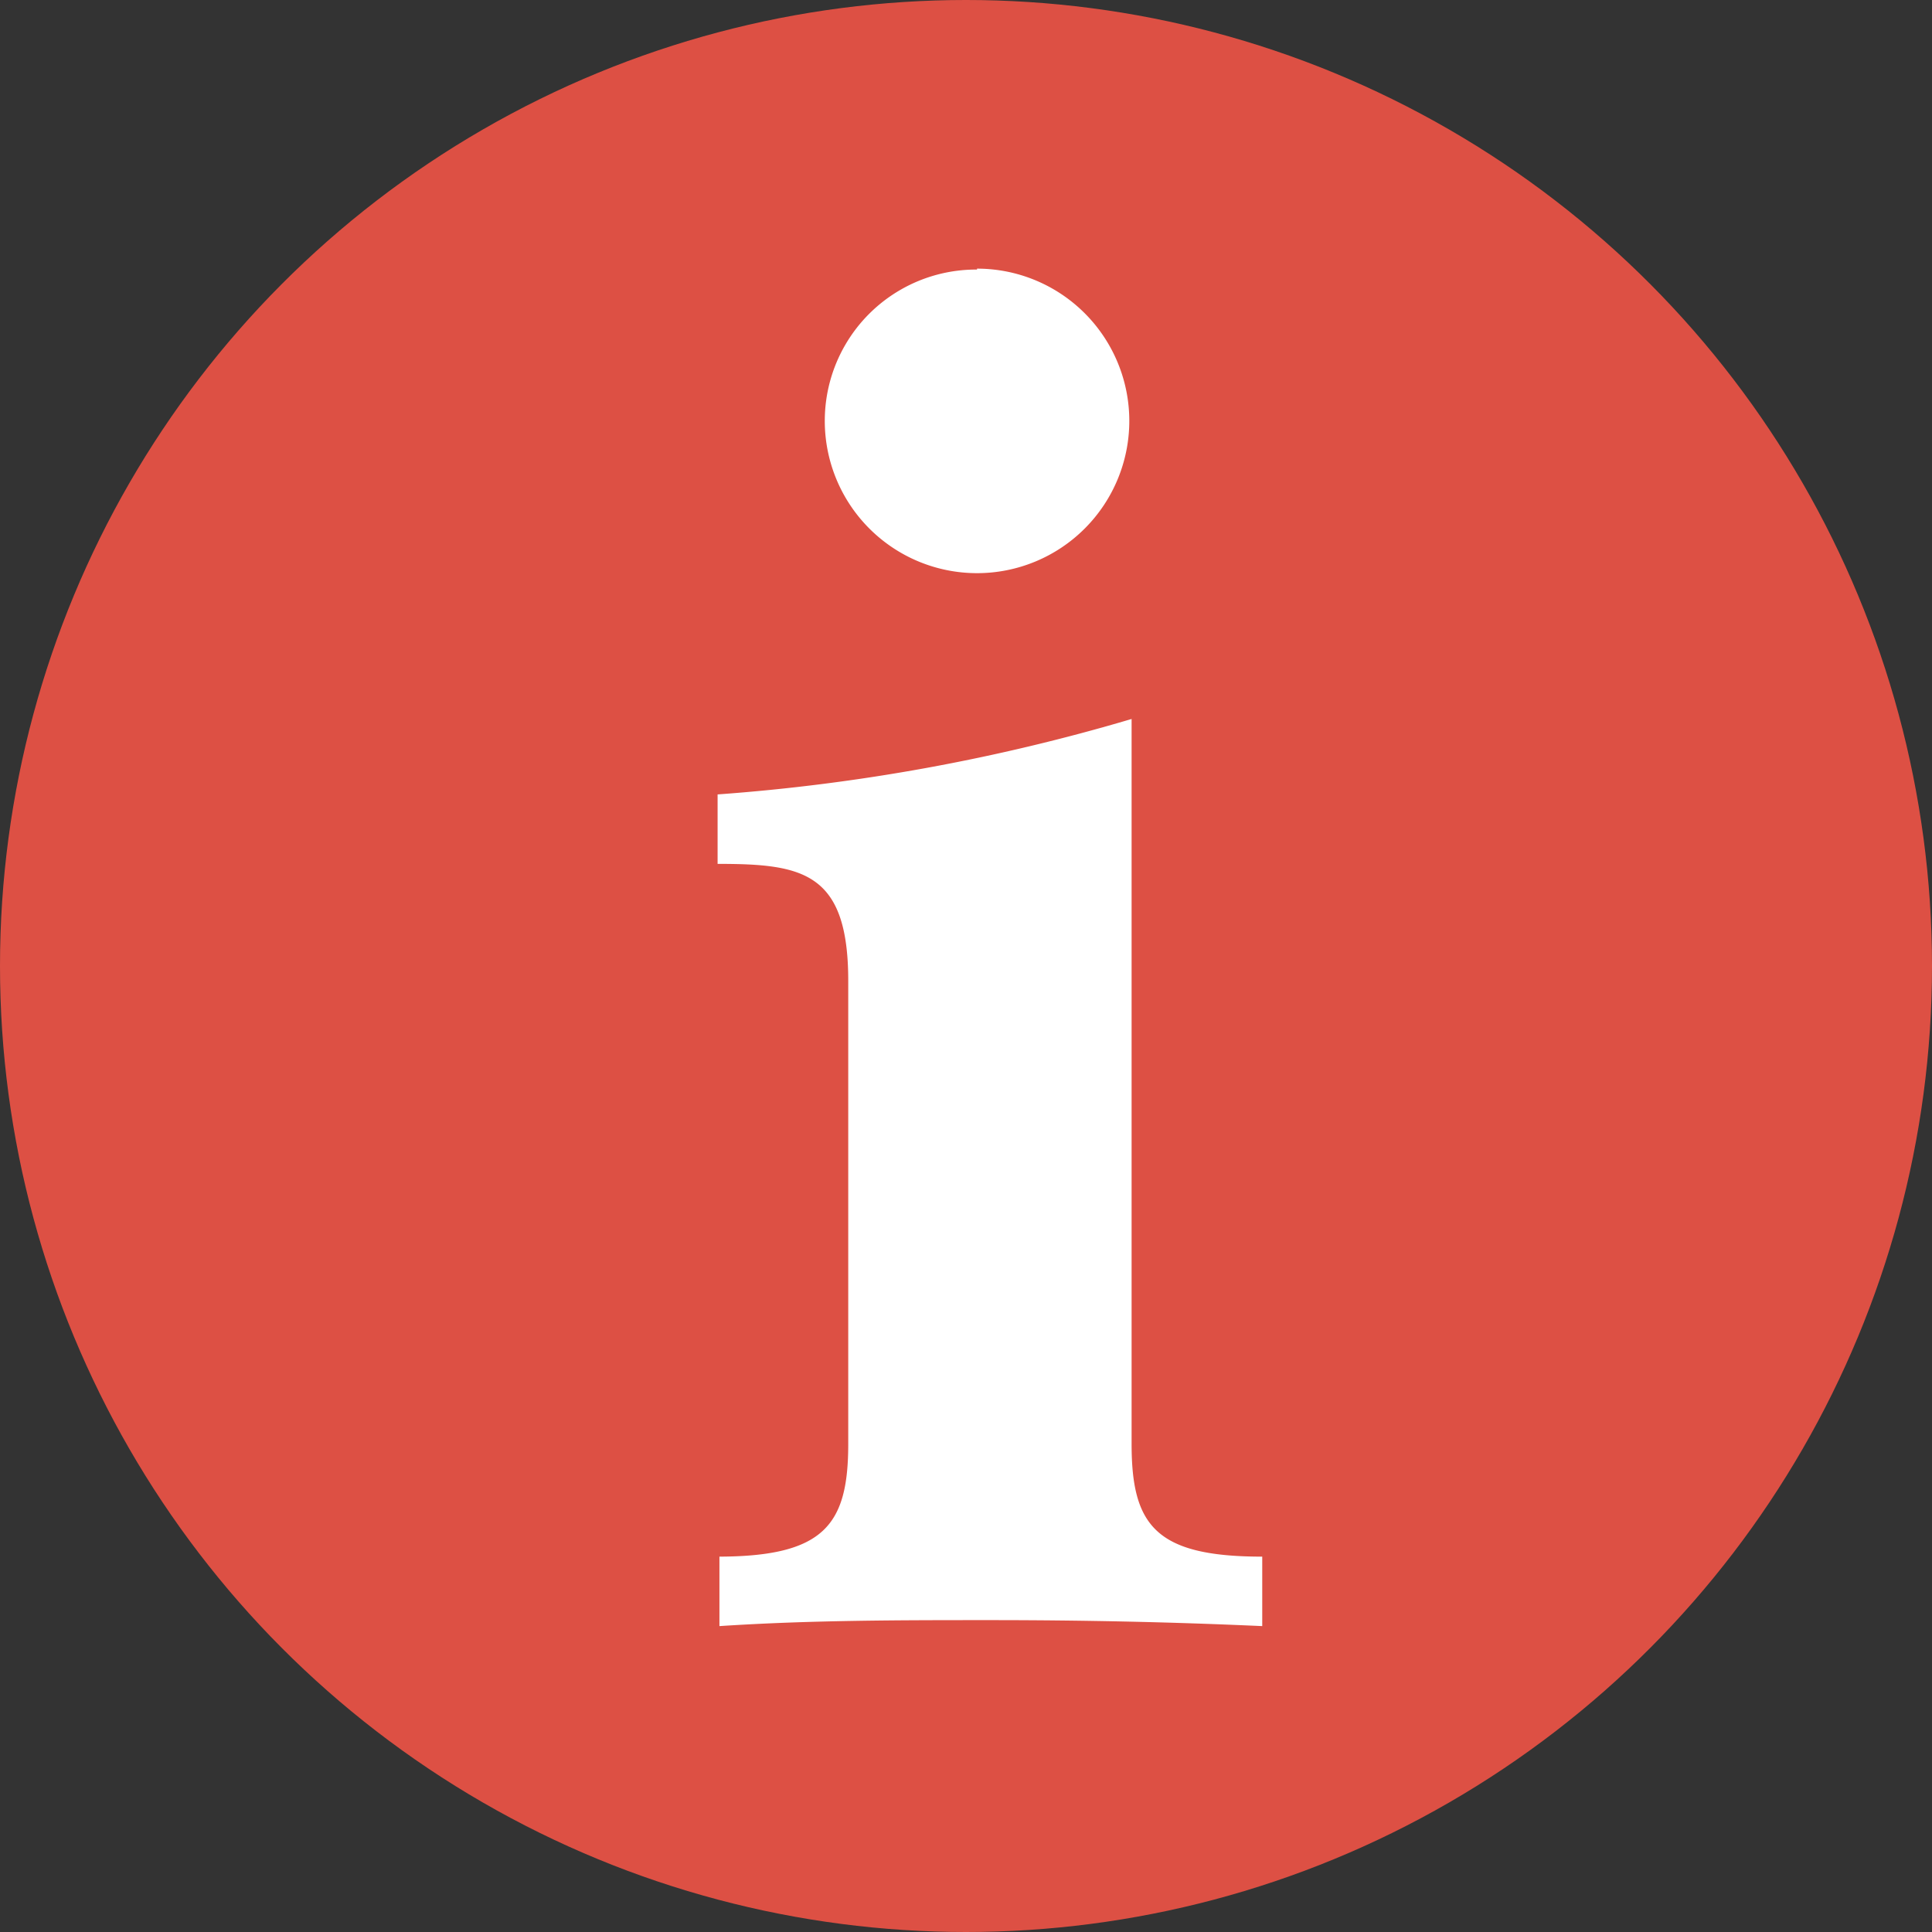
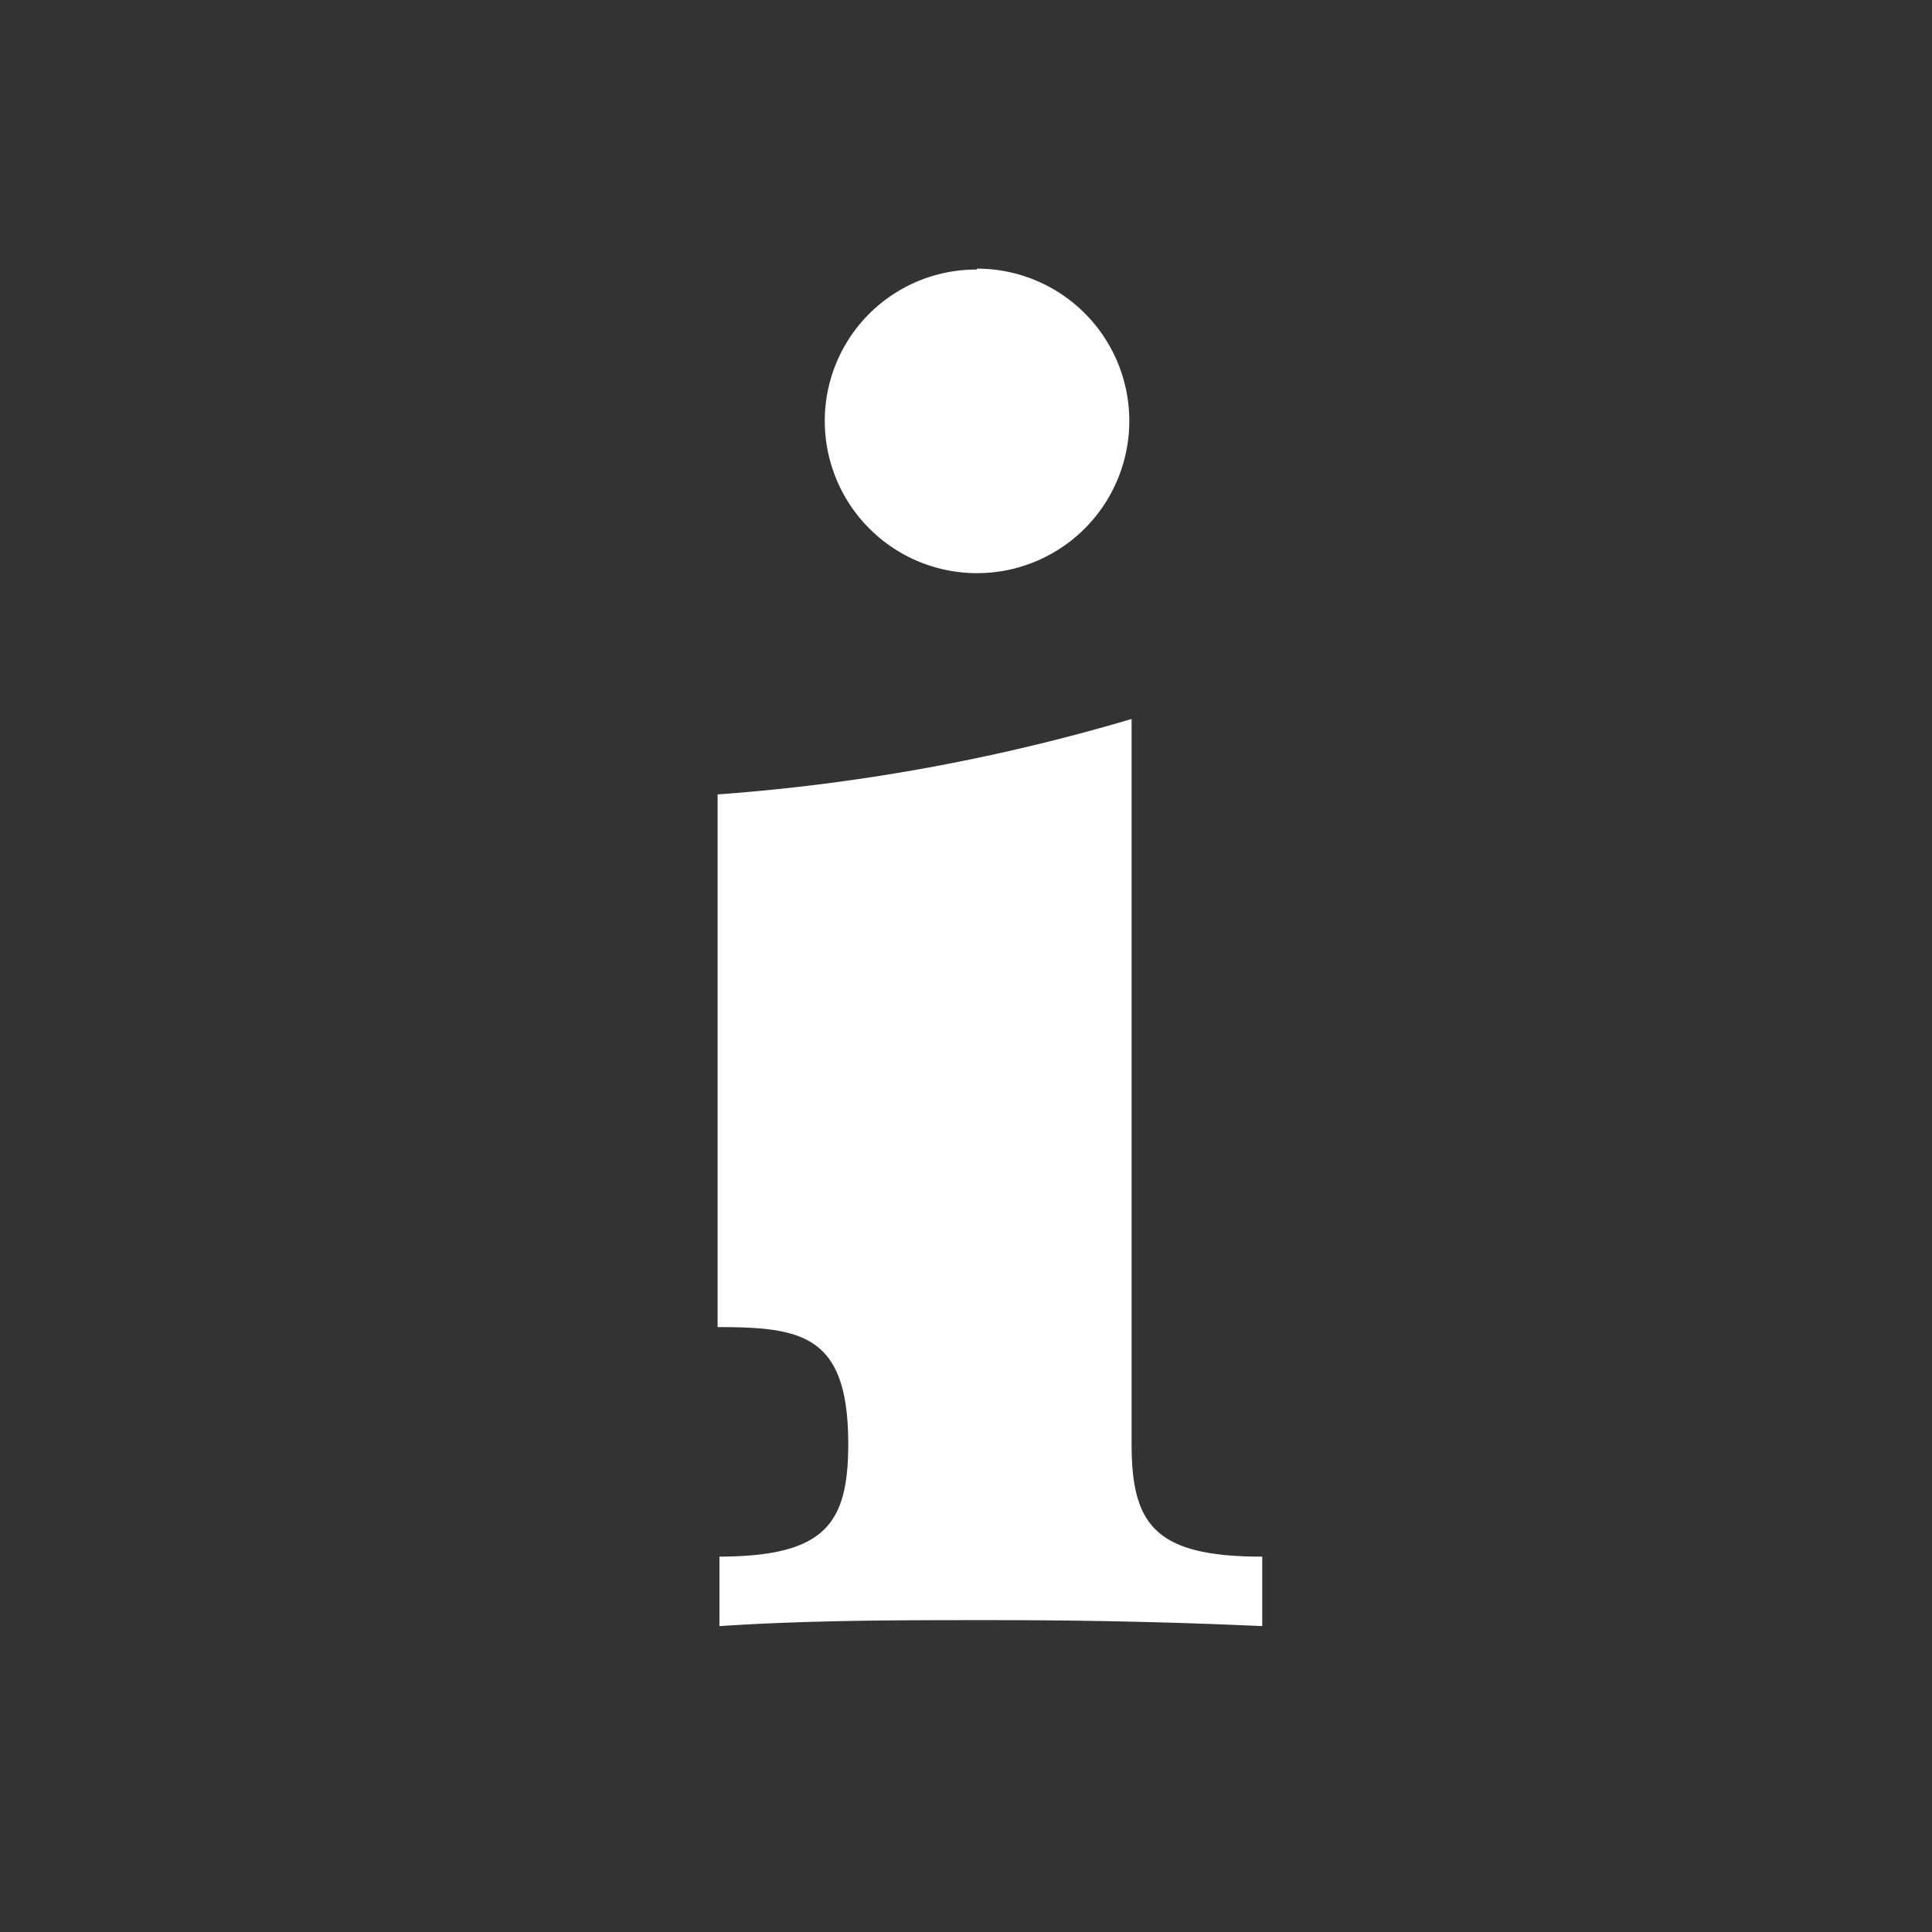
<svg xmlns="http://www.w3.org/2000/svg" id="Слой_1" data-name="Слой 1" viewBox="0 0 42 42">
  <rect x="0" y="0" width="42" height="42" fill="#333333" stroke="none" />
  <defs>
    <style>.cls-1{fill:#dd5044;}.cls-2{fill:#fff;}</style>
  </defs>
  <title>i_bt_hover</title>
-   <circle class="cls-1" cx="21" cy="21" r="21" />
-   <path class="cls-2" d="M15.6,33.84c2.32,0,2.84-.69,2.84-2.45V21.32c0-2.37-1-2.54-2.84-2.54V17.27a42.39,42.39,0,0,0,9-1.64V31.39c0,1.77.52,2.45,2.84,2.45v1.51c-2-.09-3.92-0.13-5.9-0.13s-3.92,0-5.9.13V33.84Zm5.64-28a3.31,3.31,0,1,1-3.31,3.31A3.29,3.29,0,0,1,21.24,5.86Z" />
+   <path class="cls-2" d="M15.6,33.84c2.32,0,2.84-.69,2.84-2.45c0-2.37-1-2.54-2.84-2.54V17.27a42.39,42.39,0,0,0,9-1.64V31.39c0,1.77.52,2.45,2.84,2.45v1.51c-2-.09-3.92-0.13-5.9-0.13s-3.92,0-5.9.13V33.84Zm5.64-28a3.31,3.31,0,1,1-3.31,3.31A3.29,3.29,0,0,1,21.24,5.86Z" />
</svg>